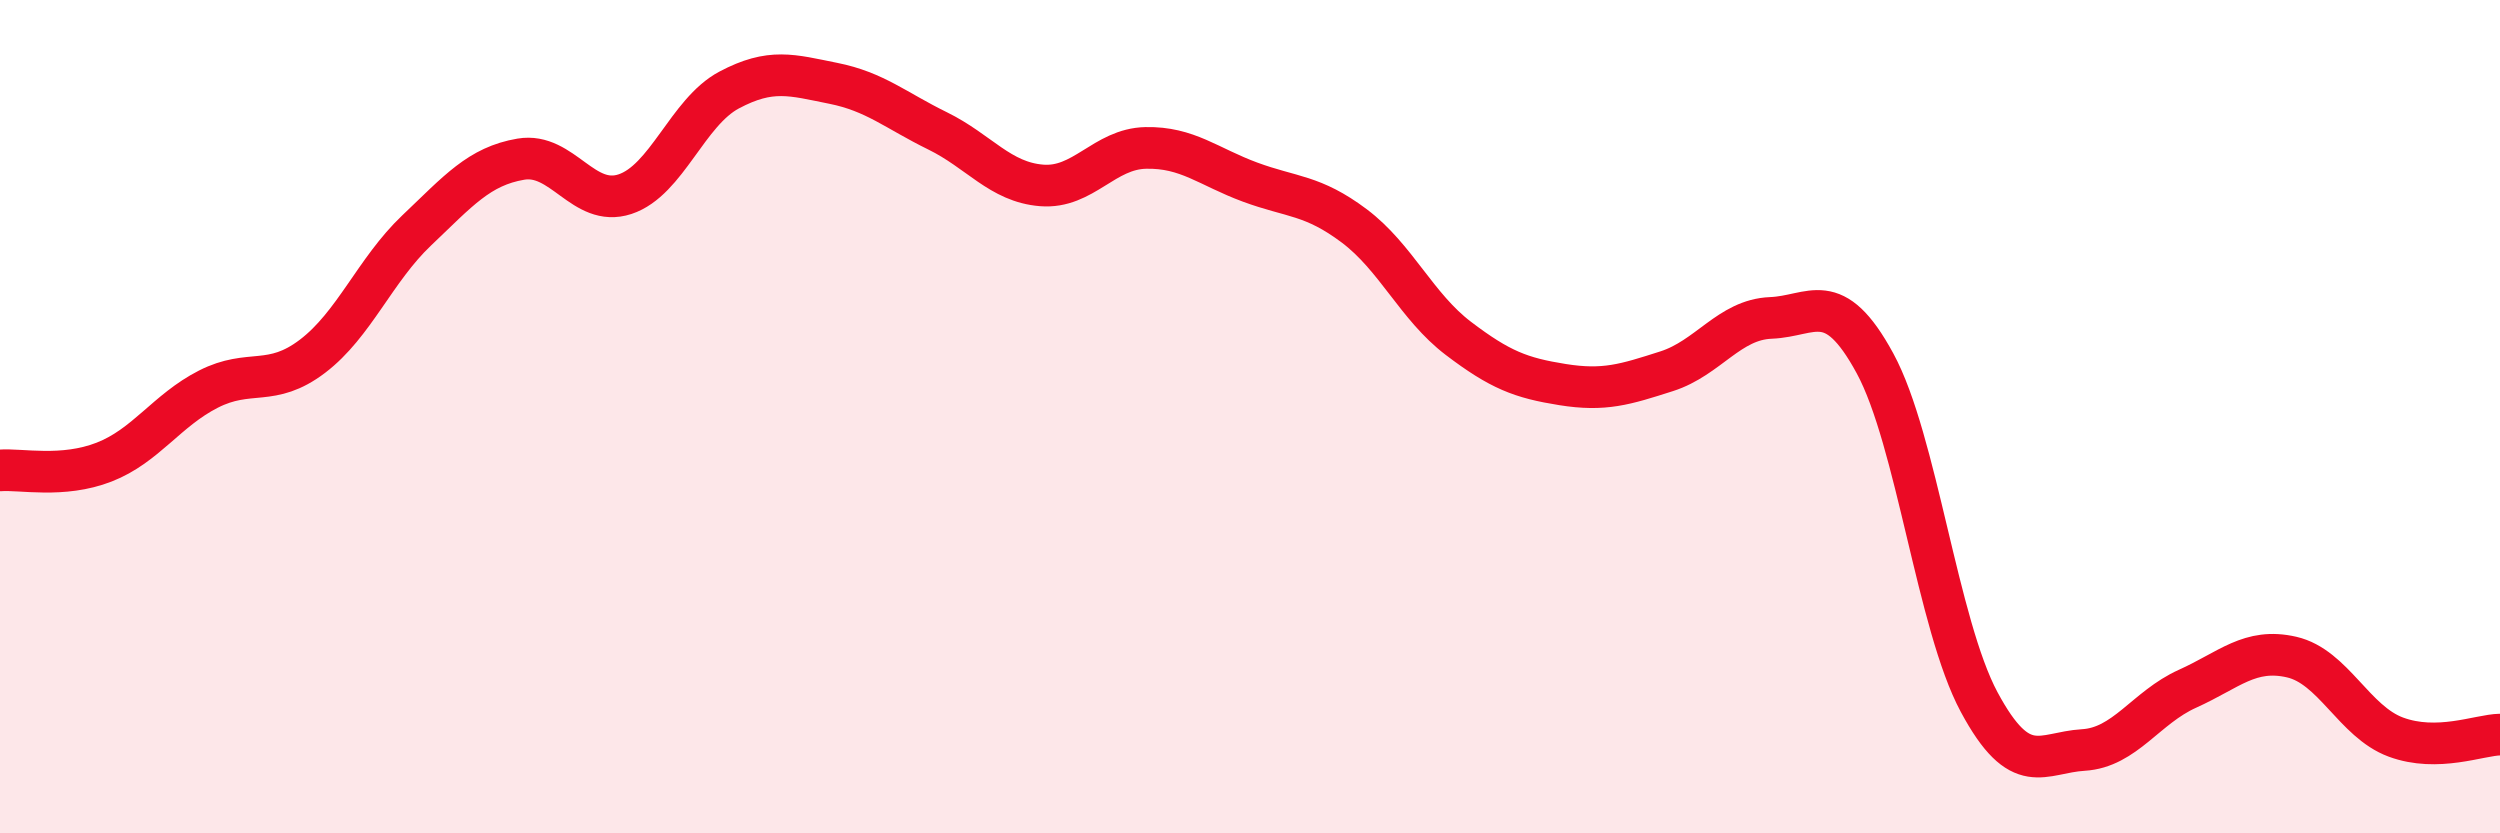
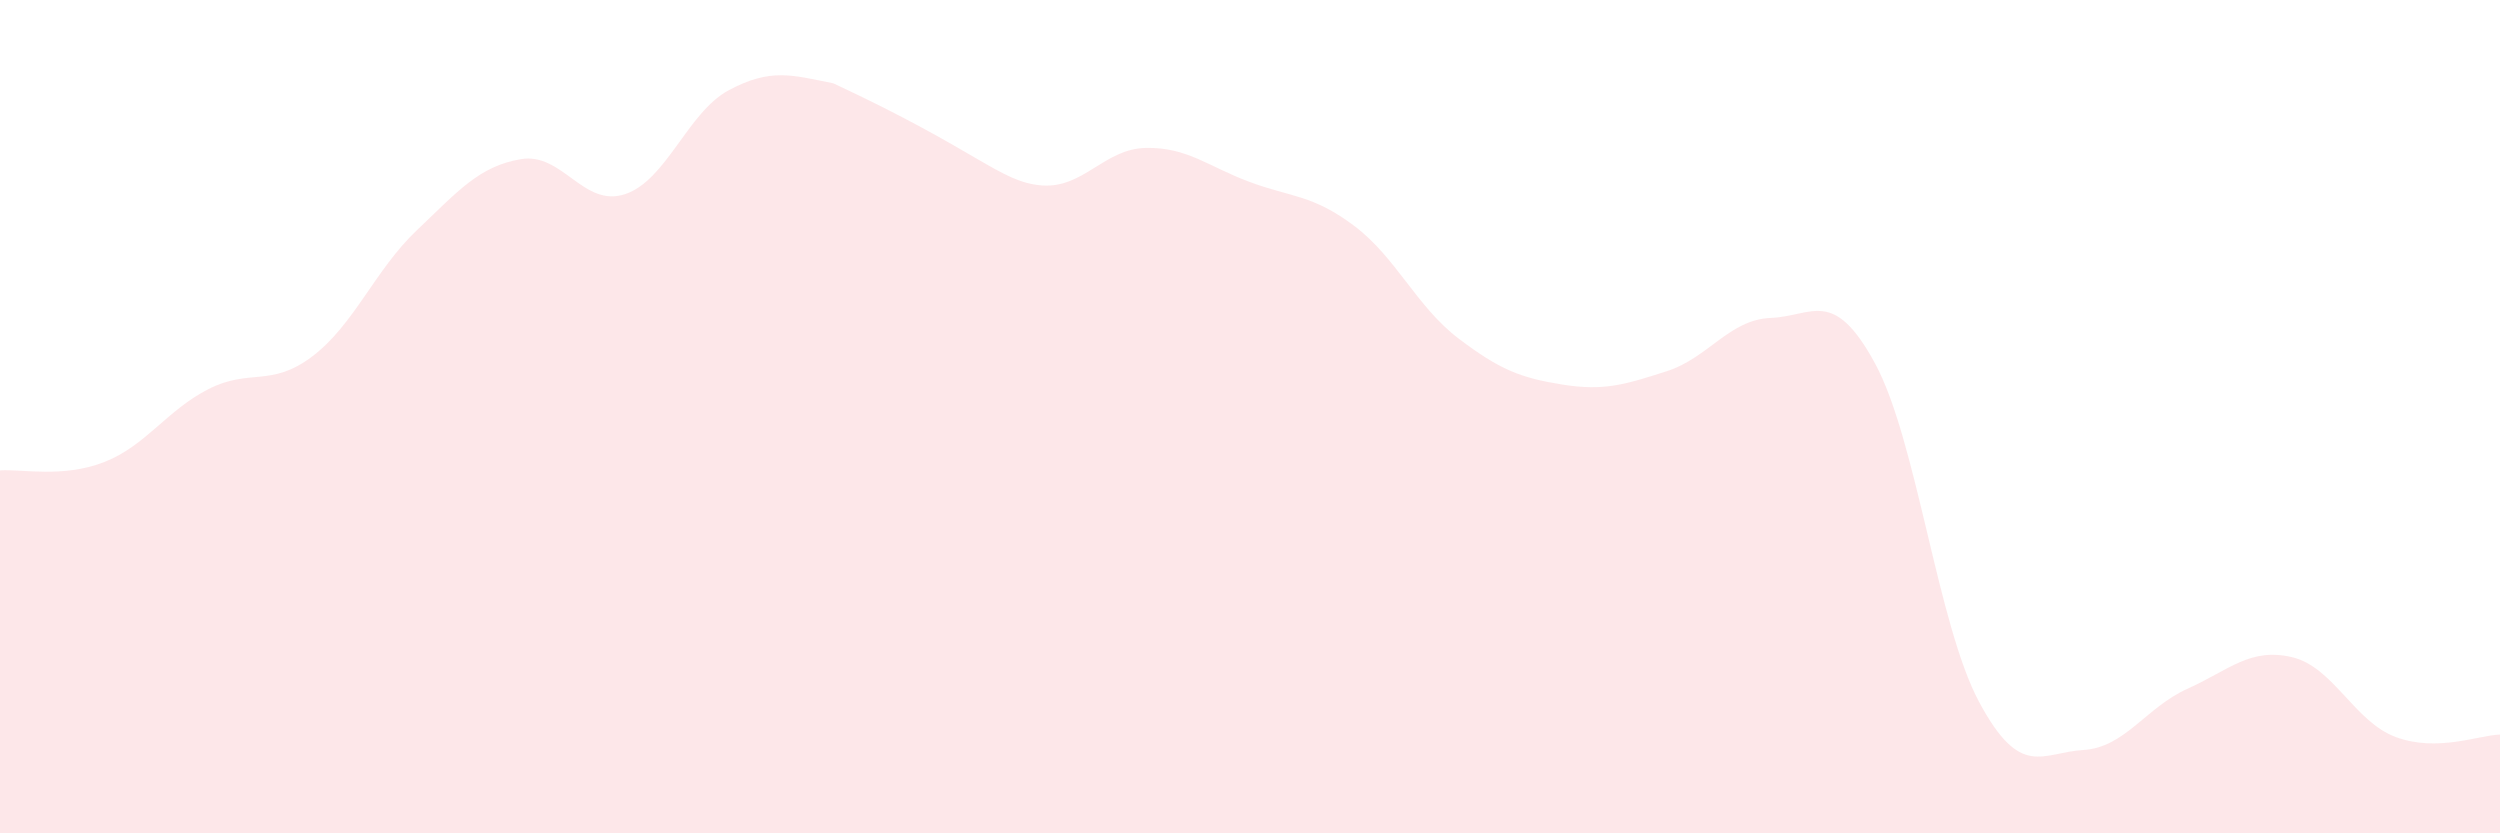
<svg xmlns="http://www.w3.org/2000/svg" width="60" height="20" viewBox="0 0 60 20">
-   <path d="M 0,11.29 C 0.5,11.25 1.5,11.48 2.5,11.09 C 3.5,10.7 4,9.85 5,9.34 C 6,8.83 6.5,9.31 7.5,8.55 C 8.5,7.79 9,6.48 10,5.53 C 11,4.58 11.5,3.99 12.5,3.82 C 13.5,3.65 14,4.99 15,4.66 C 16,4.33 16.5,2.69 17.5,2.16 C 18.5,1.63 19,1.8 20,2 C 21,2.2 21.5,2.65 22.5,3.14 C 23.5,3.63 24,4.37 25,4.45 C 26,4.53 26.5,3.57 27.5,3.55 C 28.5,3.53 29,4 30,4.37 C 31,4.74 31.5,4.67 32.5,5.42 C 33.5,6.17 34,7.36 35,8.12 C 36,8.88 36.5,9.07 37.5,9.23 C 38.5,9.39 39,9.23 40,8.91 C 41,8.59 41.5,7.67 42.5,7.63 C 43.5,7.59 44,6.88 45,8.72 C 46,10.56 46.5,14.99 47.5,16.85 C 48.5,18.71 49,18.06 50,18 C 51,17.94 51.5,16.98 52.5,16.53 C 53.5,16.08 54,15.54 55,15.77 C 56,16 56.5,17.32 57.5,17.69 C 58.5,18.06 59.5,17.64 60,17.63L60 20L0 20Z" fill="#EB0A25" opacity="0.1" stroke-linecap="round" stroke-linejoin="round" />
-   <path d="M 0,11.29 C 0.5,11.25 1.5,11.48 2.5,11.09 C 3.5,10.7 4,9.85 5,9.34 C 6,8.83 6.5,9.31 7.5,8.55 C 8.5,7.79 9,6.48 10,5.53 C 11,4.58 11.5,3.99 12.5,3.82 C 13.5,3.65 14,4.99 15,4.66 C 16,4.33 16.5,2.69 17.5,2.16 C 18.5,1.63 19,1.8 20,2 C 21,2.2 21.5,2.65 22.5,3.14 C 23.5,3.63 24,4.37 25,4.45 C 26,4.53 26.5,3.57 27.5,3.55 C 28.5,3.53 29,4 30,4.37 C 31,4.74 31.5,4.67 32.5,5.42 C 33.5,6.17 34,7.36 35,8.12 C 36,8.88 36.5,9.07 37.5,9.23 C 38.5,9.39 39,9.23 40,8.91 C 41,8.59 41.5,7.67 42.5,7.63 C 43.5,7.59 44,6.88 45,8.72 C 46,10.56 46.5,14.99 47.5,16.85 C 48.5,18.71 49,18.06 50,18 C 51,17.94 51.5,16.98 52.5,16.53 C 53.5,16.08 54,15.54 55,15.77 C 56,16 56.5,17.32 57.5,17.69 C 58.5,18.06 59.5,17.64 60,17.63" stroke="#EB0A25" stroke-width="1" fill="none" stroke-linecap="round" stroke-linejoin="round" />
+   <path d="M 0,11.29 C 0.5,11.25 1.5,11.48 2.5,11.09 C 3.5,10.7 4,9.85 5,9.34 C 6,8.83 6.5,9.31 7.5,8.55 C 8.5,7.79 9,6.48 10,5.53 C 11,4.58 11.5,3.99 12.5,3.82 C 13.5,3.65 14,4.99 15,4.66 C 16,4.33 16.5,2.69 17.5,2.16 C 18.5,1.63 19,1.8 20,2 C 23.5,3.63 24,4.37 25,4.45 C 26,4.53 26.5,3.57 27.5,3.55 C 28.5,3.53 29,4 30,4.37 C 31,4.74 31.5,4.67 32.5,5.42 C 33.5,6.17 34,7.36 35,8.12 C 36,8.88 36.5,9.07 37.5,9.23 C 38.5,9.39 39,9.23 40,8.91 C 41,8.59 41.5,7.67 42.5,7.63 C 43.5,7.59 44,6.88 45,8.72 C 46,10.56 46.5,14.99 47.5,16.85 C 48.5,18.71 49,18.06 50,18 C 51,17.94 51.5,16.98 52.5,16.53 C 53.5,16.08 54,15.54 55,15.77 C 56,16 56.5,17.32 57.5,17.69 C 58.5,18.06 59.5,17.64 60,17.63L60 20L0 20Z" fill="#EB0A25" opacity="0.1" stroke-linecap="round" stroke-linejoin="round" />
</svg>